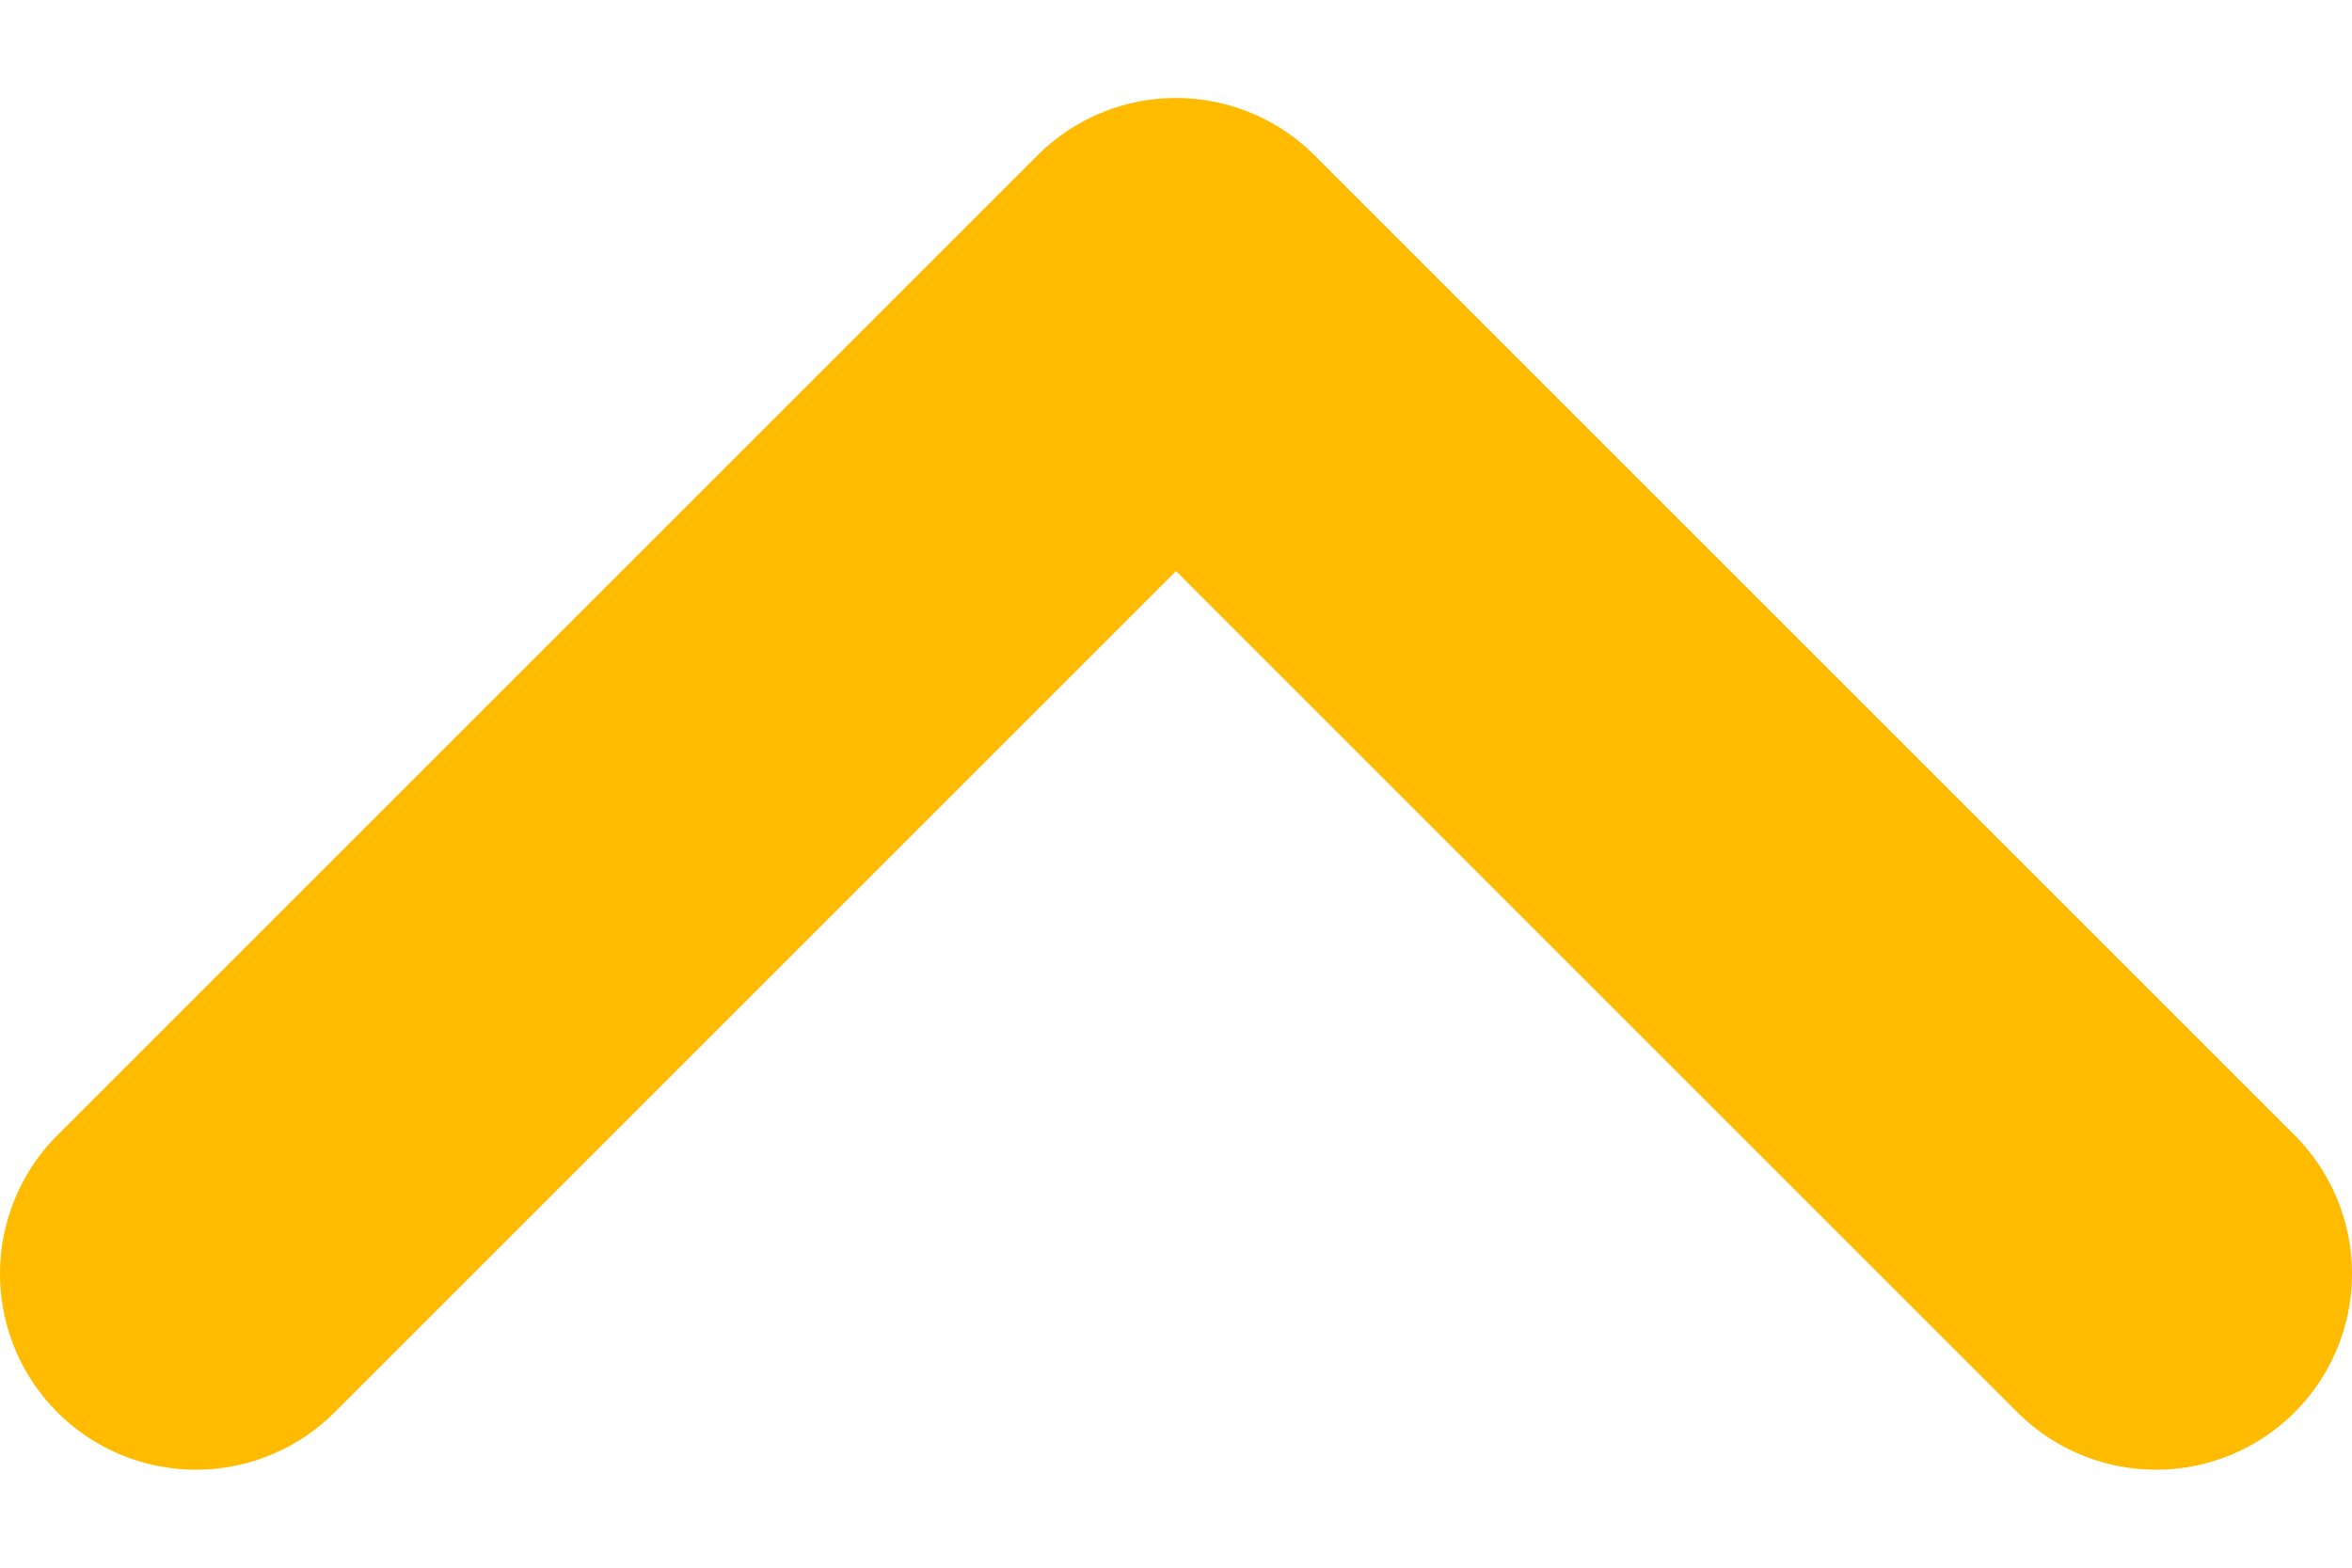
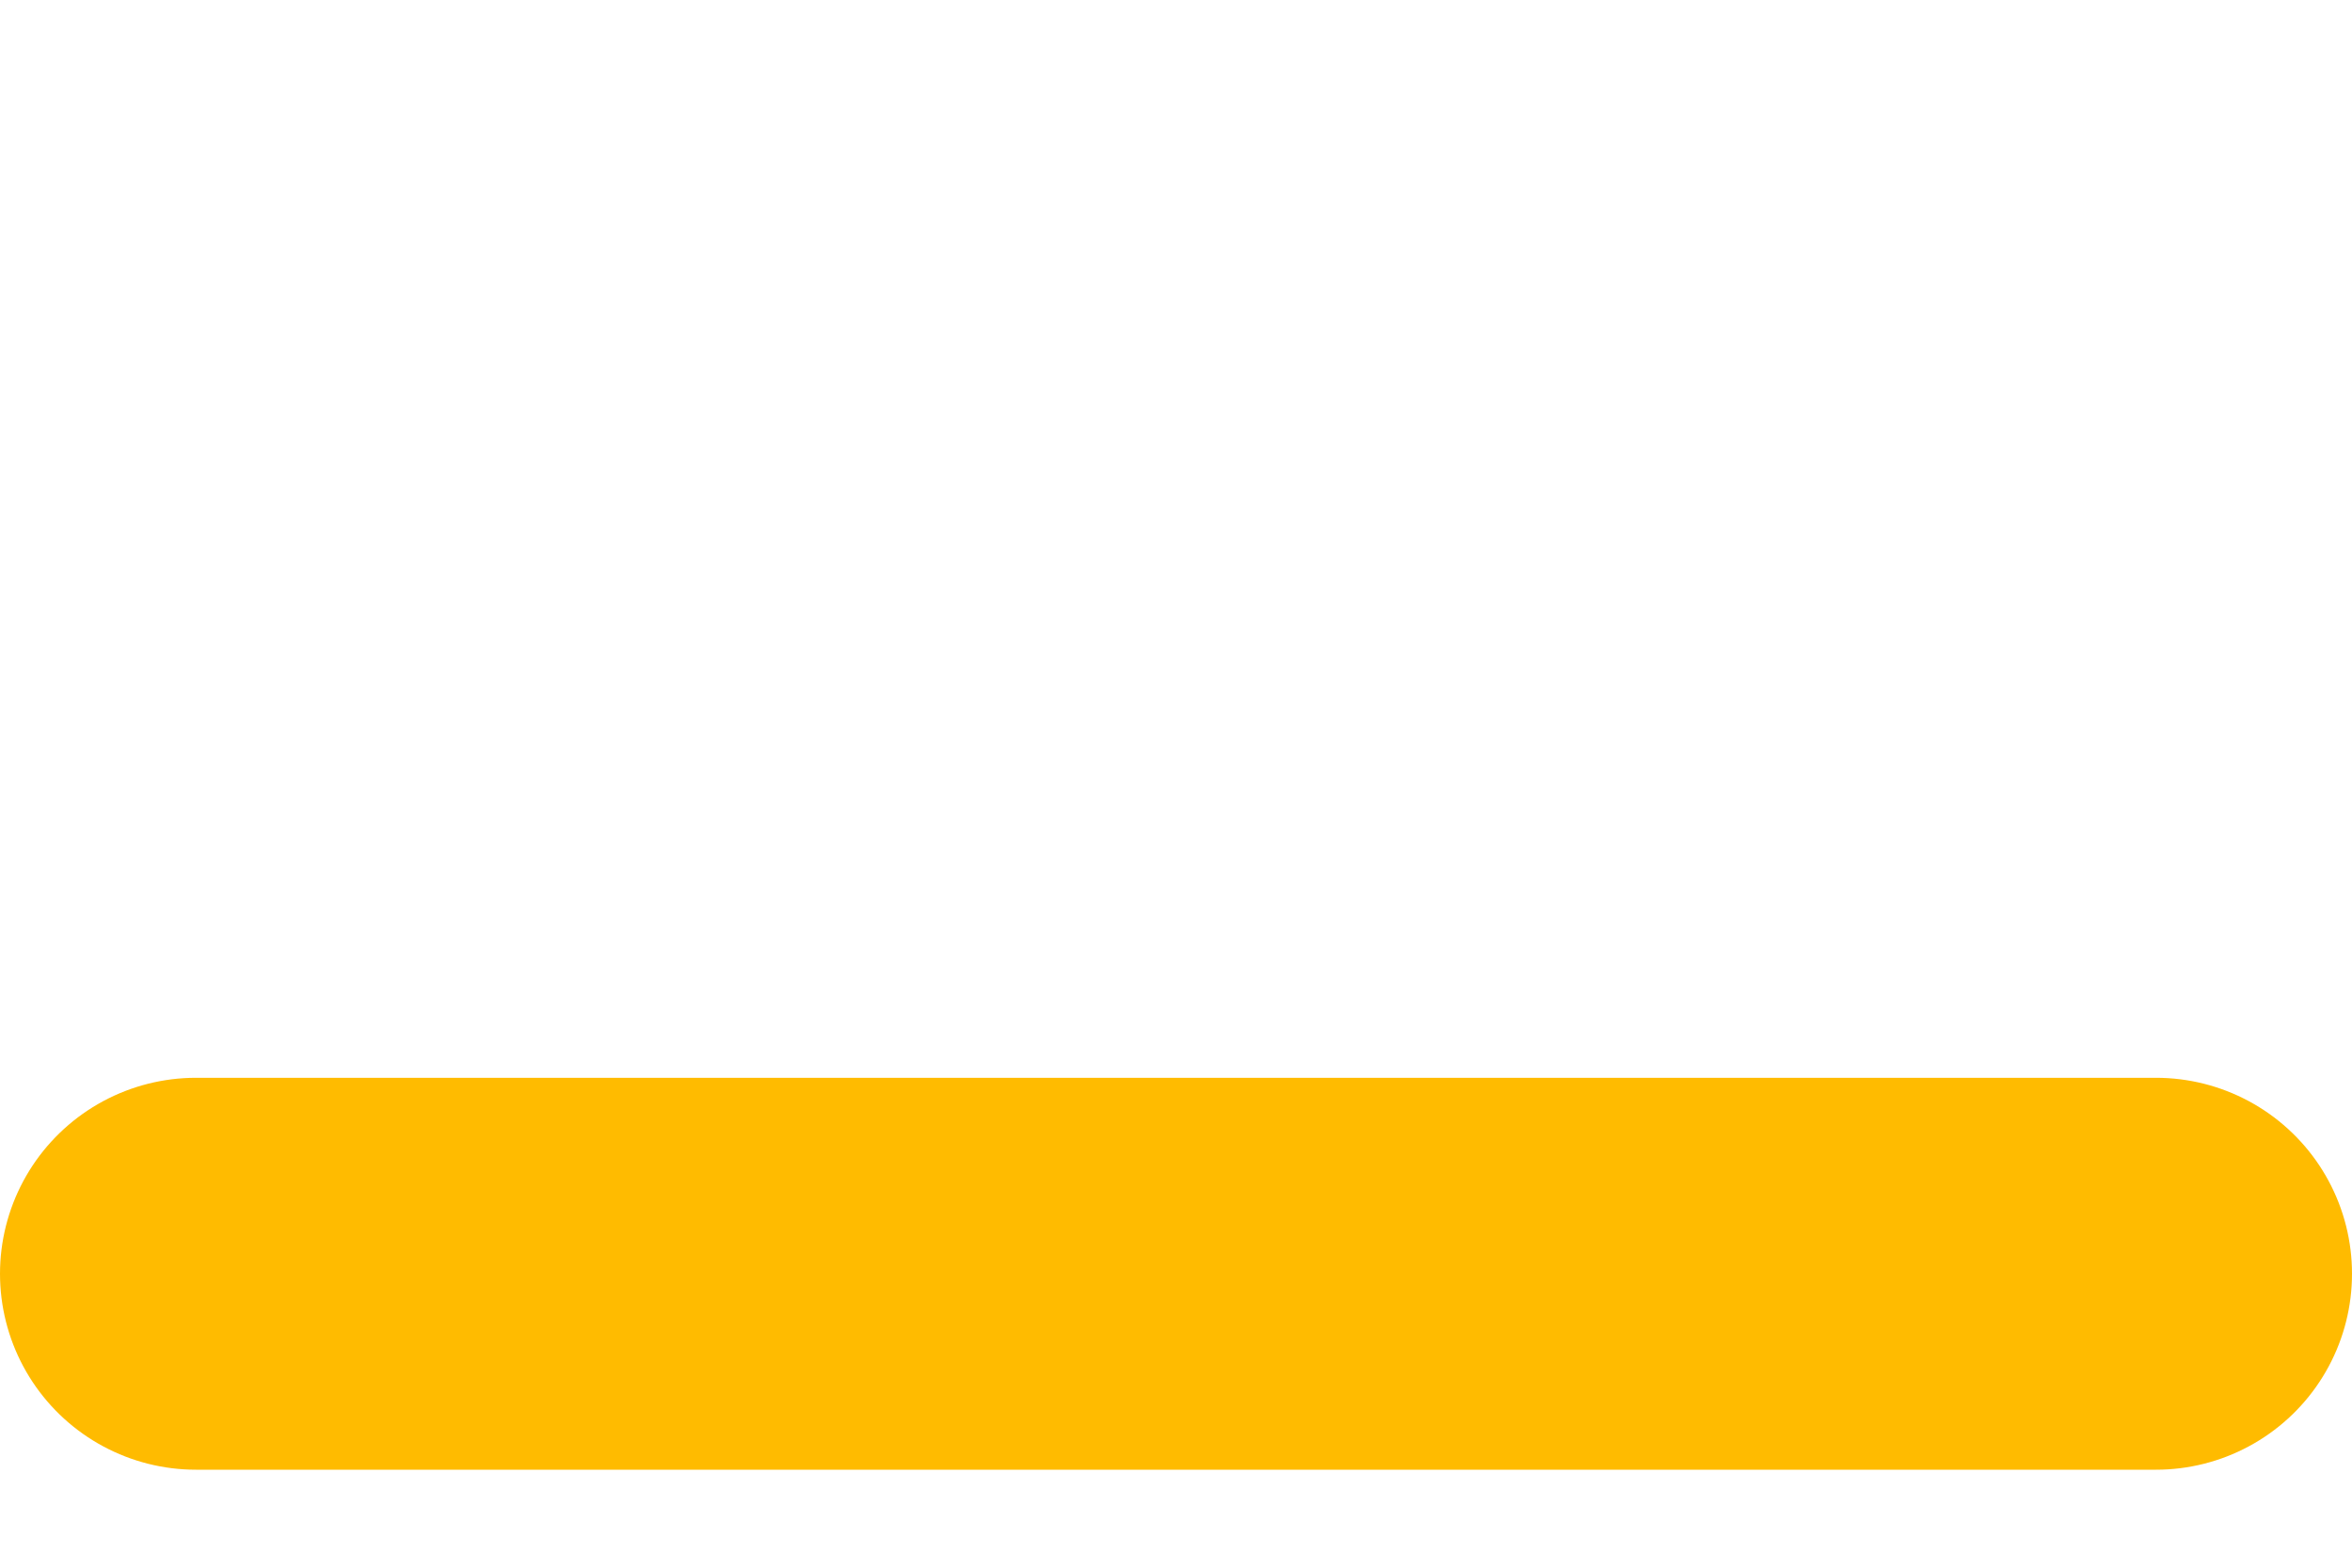
<svg xmlns="http://www.w3.org/2000/svg" width="12" height="8" viewBox="0 0 12 8" fill="none">
-   <path d="M11 6.5L6 1.5L1 6.5" stroke="#FFBB00" stroke-width="2" stroke-linecap="round" stroke-linejoin="round" />
+   <path d="M11 6.5L1 6.5" stroke="#FFBB00" stroke-width="2" stroke-linecap="round" stroke-linejoin="round" />
</svg>